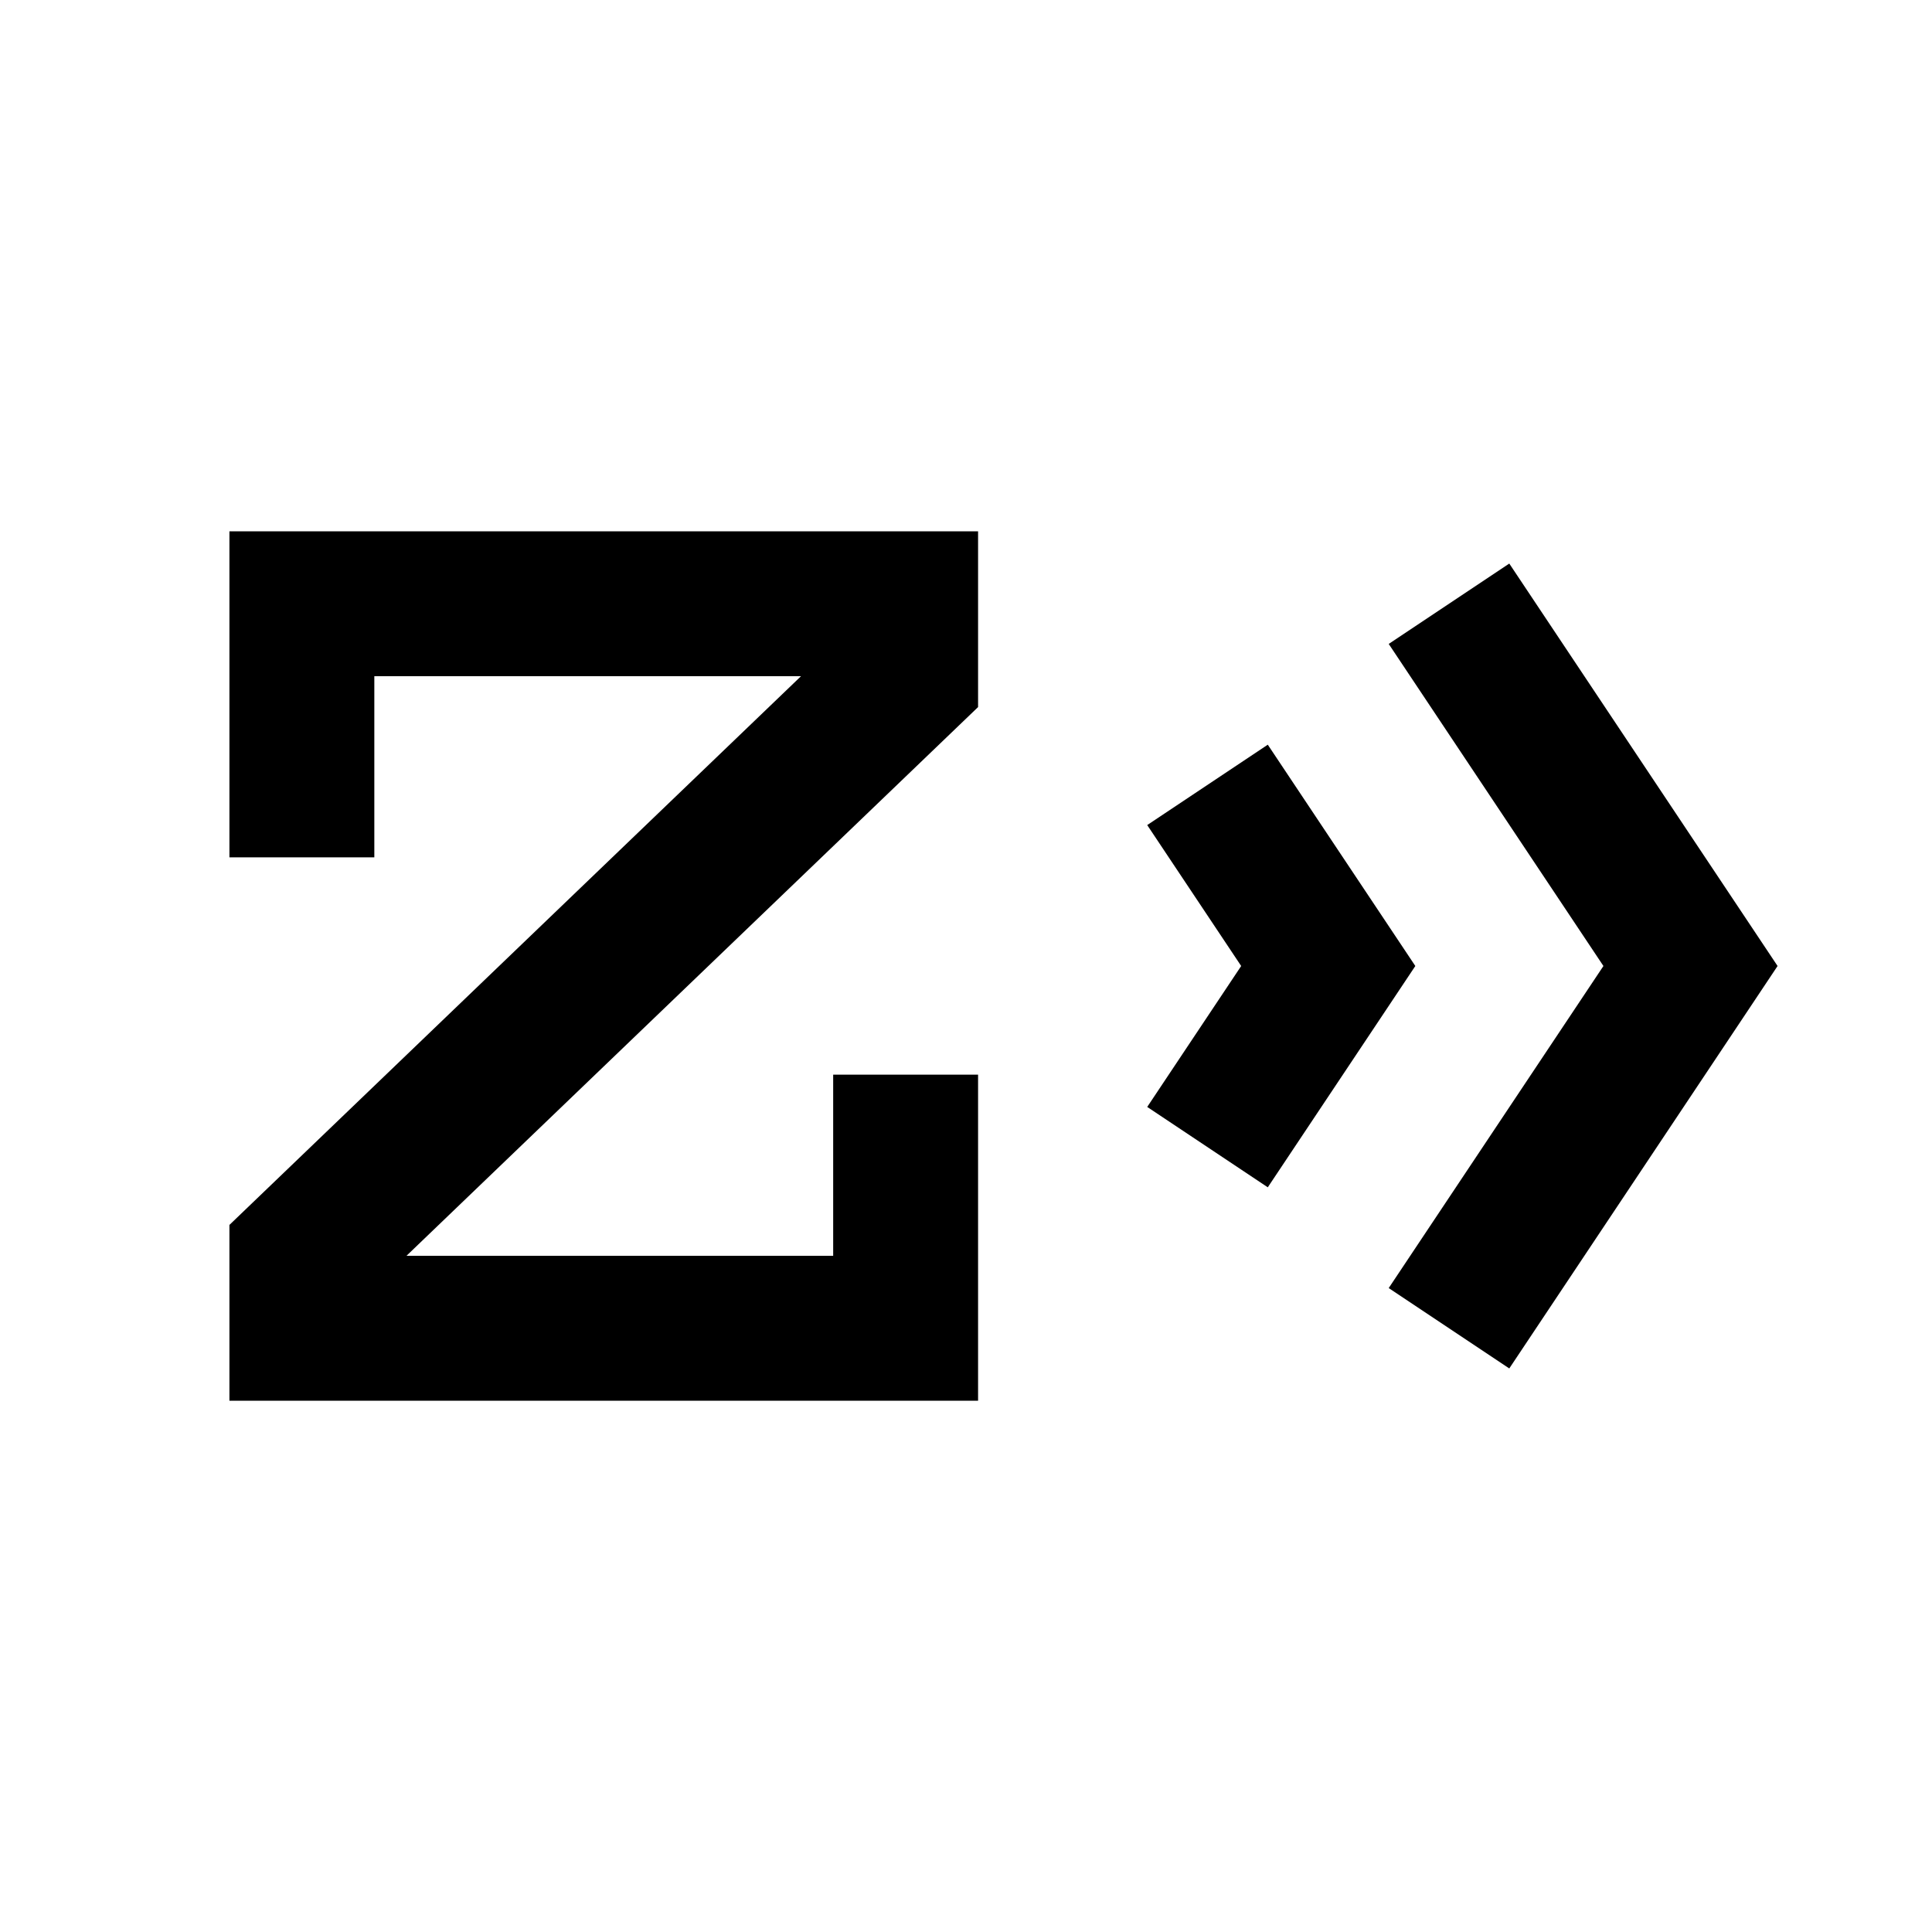
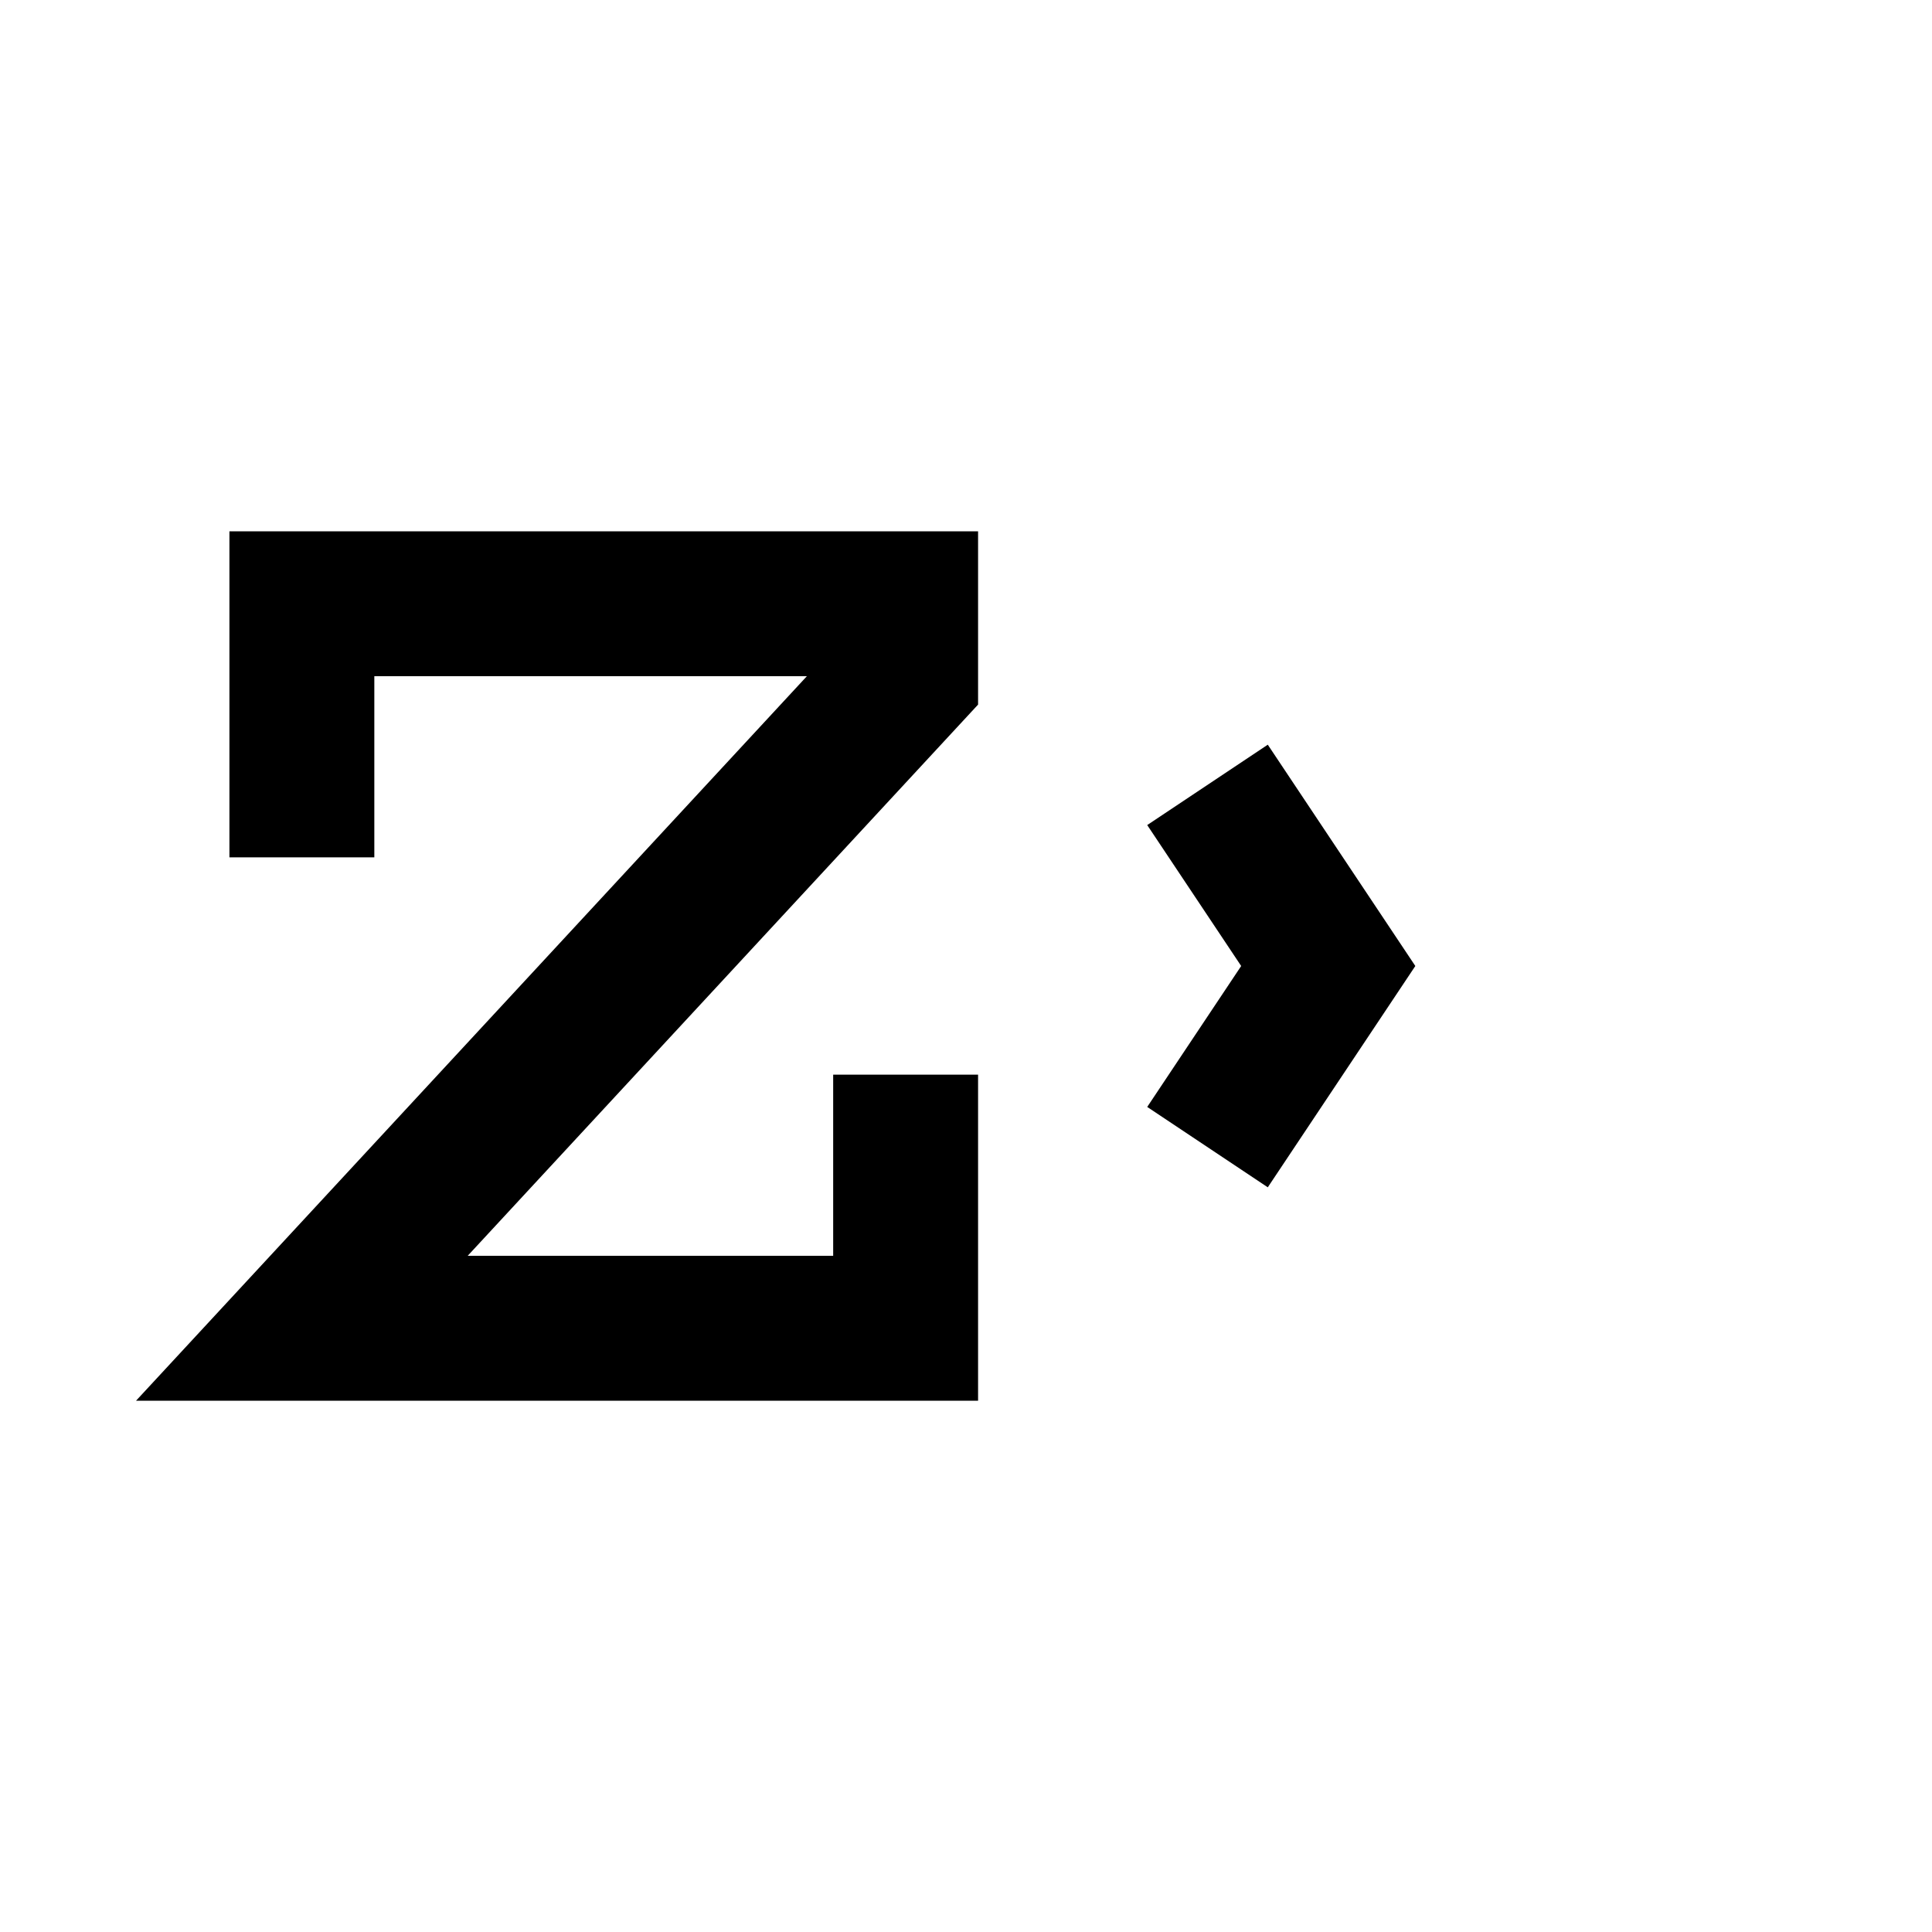
<svg xmlns="http://www.w3.org/2000/svg" width="16" height="16" viewBox="0 0 16 16" fill="none">
-   <path d="M12 5L14 8L12 11" stroke="black" stroke-width="1.2" />
  <path d="M10 6.5L11 8L10 9.5" stroke="black" stroke-width="1.2" />
-   <path d="M7.5 8.9V11C5.431 11 4.569 11 2.5 11V10.4L7.5 5.6V5H2.5V7.1" stroke="black" stroke-width="1.2" />
+   <path d="M7.5 8.9V11C5.431 11 4.569 11 2.5 11L7.5 5.6V5H2.5V7.1" stroke="black" stroke-width="1.2" />
</svg>